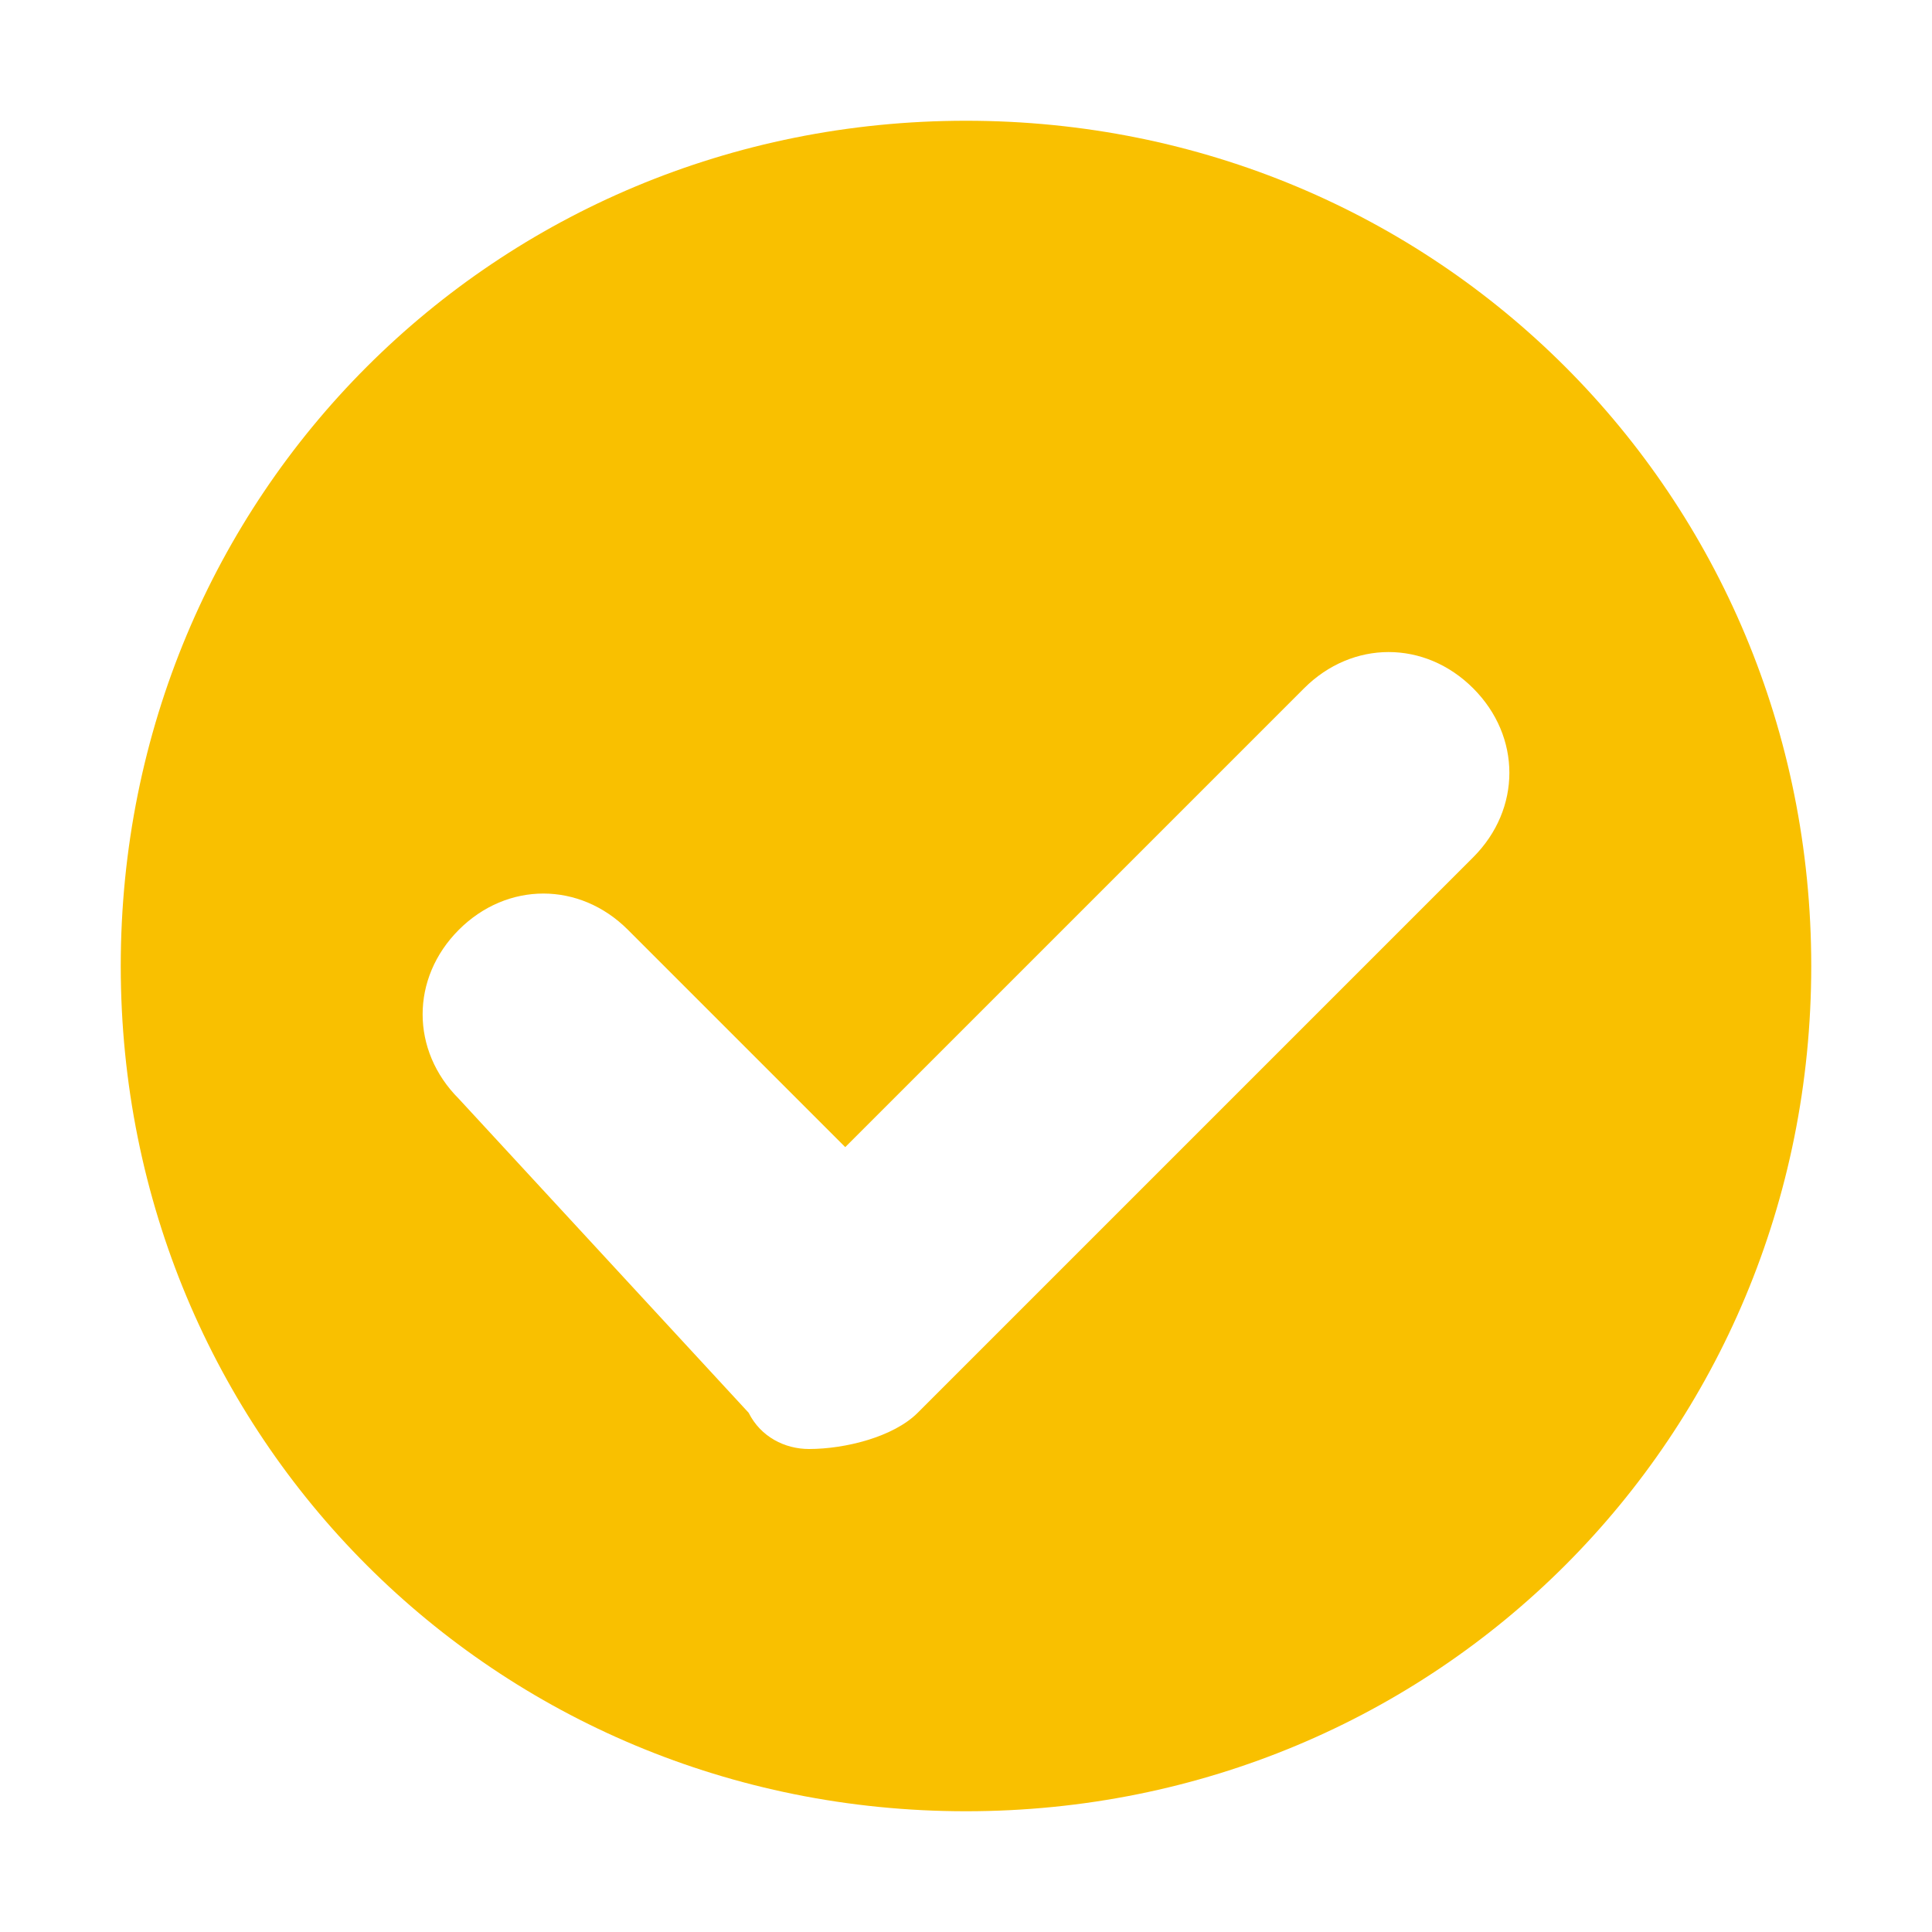
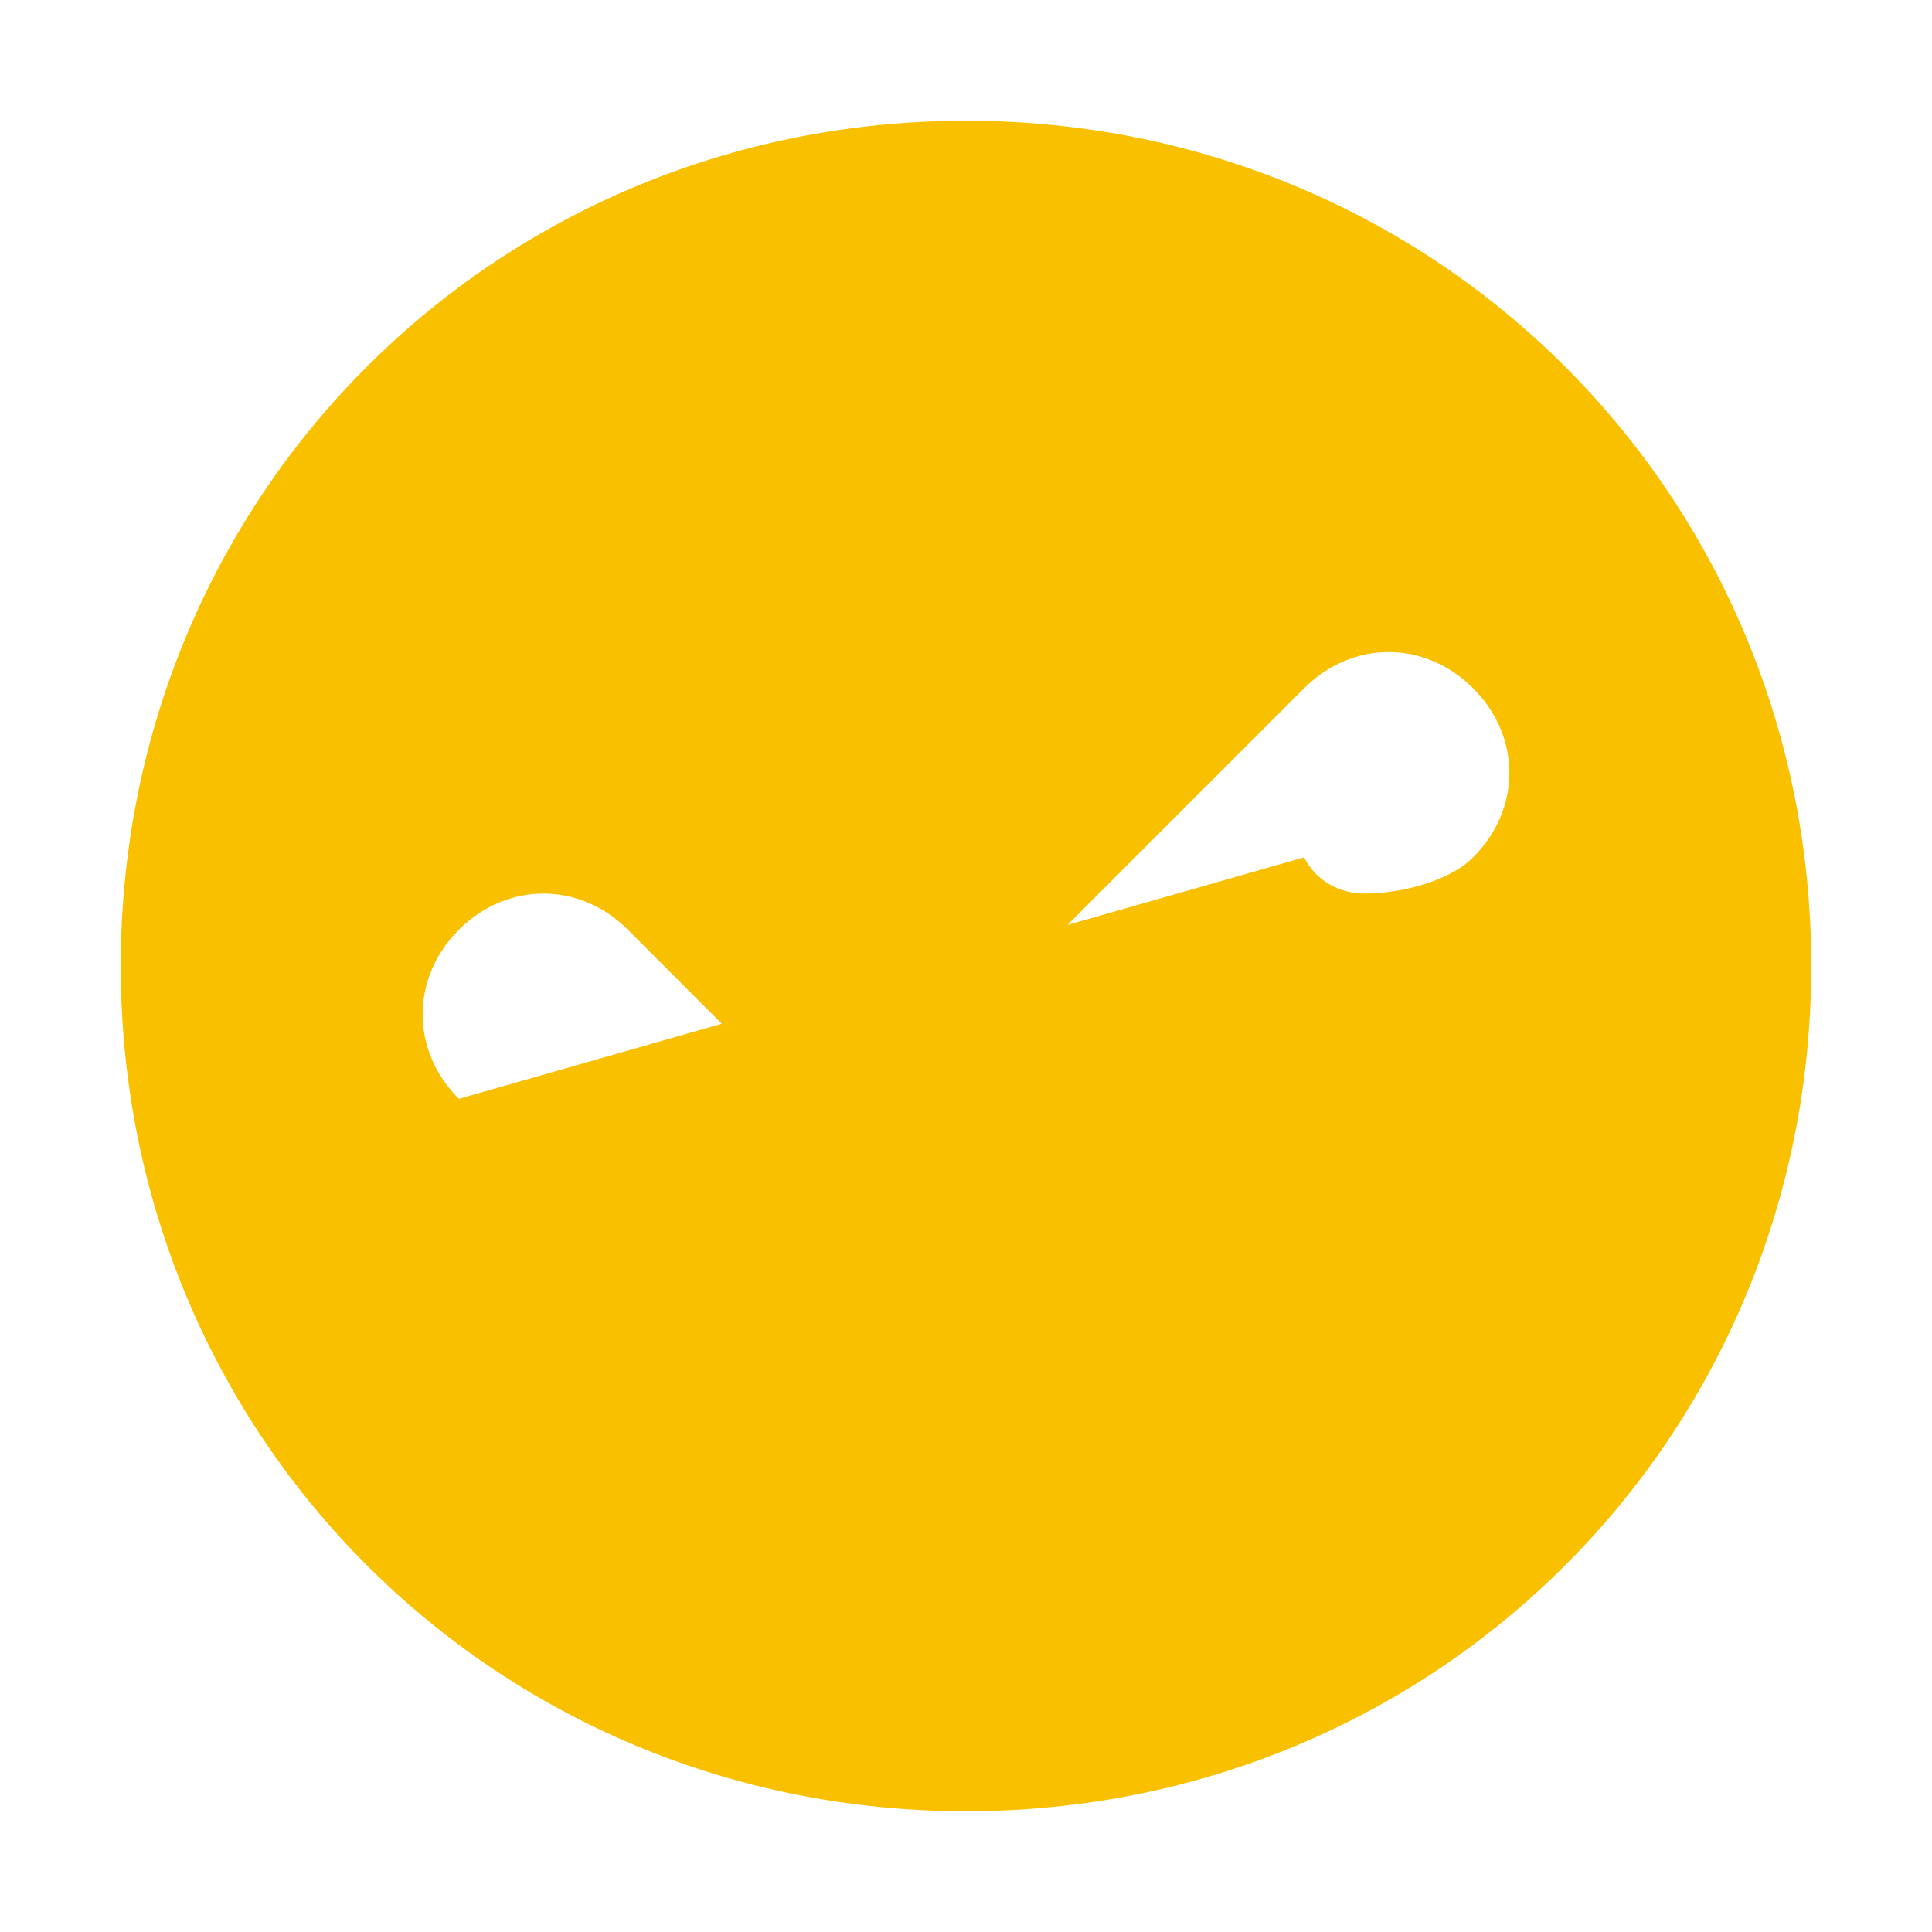
<svg xmlns="http://www.w3.org/2000/svg" version="1.1" id="Layer_1" x="0px" y="0px" viewBox="0 0 16 16" style="enable-background:new 0 0 16 16;" xml:space="preserve">
-   <path class="st0" fill="#F9C000" d="M8,1C4.1,1,1,4.1,1,8s3.1,7,7,7s7-3.1,7-7C15,4.1,11.9,1,8,1z M12.2,7.1l-4.6,4.6c-0.2,0.2-0.6,0.3-0.9,0.3 c-0.2,0-0.4-0.1-0.5-0.3L3.8,9.1c-0.4-0.4-0.4-1,0-1.4c0.4-0.4,1-0.4,1.4,0L7,9.5l3.8-3.8c0.4-0.4,1-0.4,1.4,0 C12.6,6.1,12.6,6.7,12.2,7.1z" />
+   <path class="st0" fill="#F9C000" d="M8,1C4.1,1,1,4.1,1,8s3.1,7,7,7s7-3.1,7-7C15,4.1,11.9,1,8,1z M12.2,7.1c-0.2,0.2-0.6,0.3-0.9,0.3 c-0.2,0-0.4-0.1-0.5-0.3L3.8,9.1c-0.4-0.4-0.4-1,0-1.4c0.4-0.4,1-0.4,1.4,0L7,9.5l3.8-3.8c0.4-0.4,1-0.4,1.4,0 C12.6,6.1,12.6,6.7,12.2,7.1z" />
</svg>